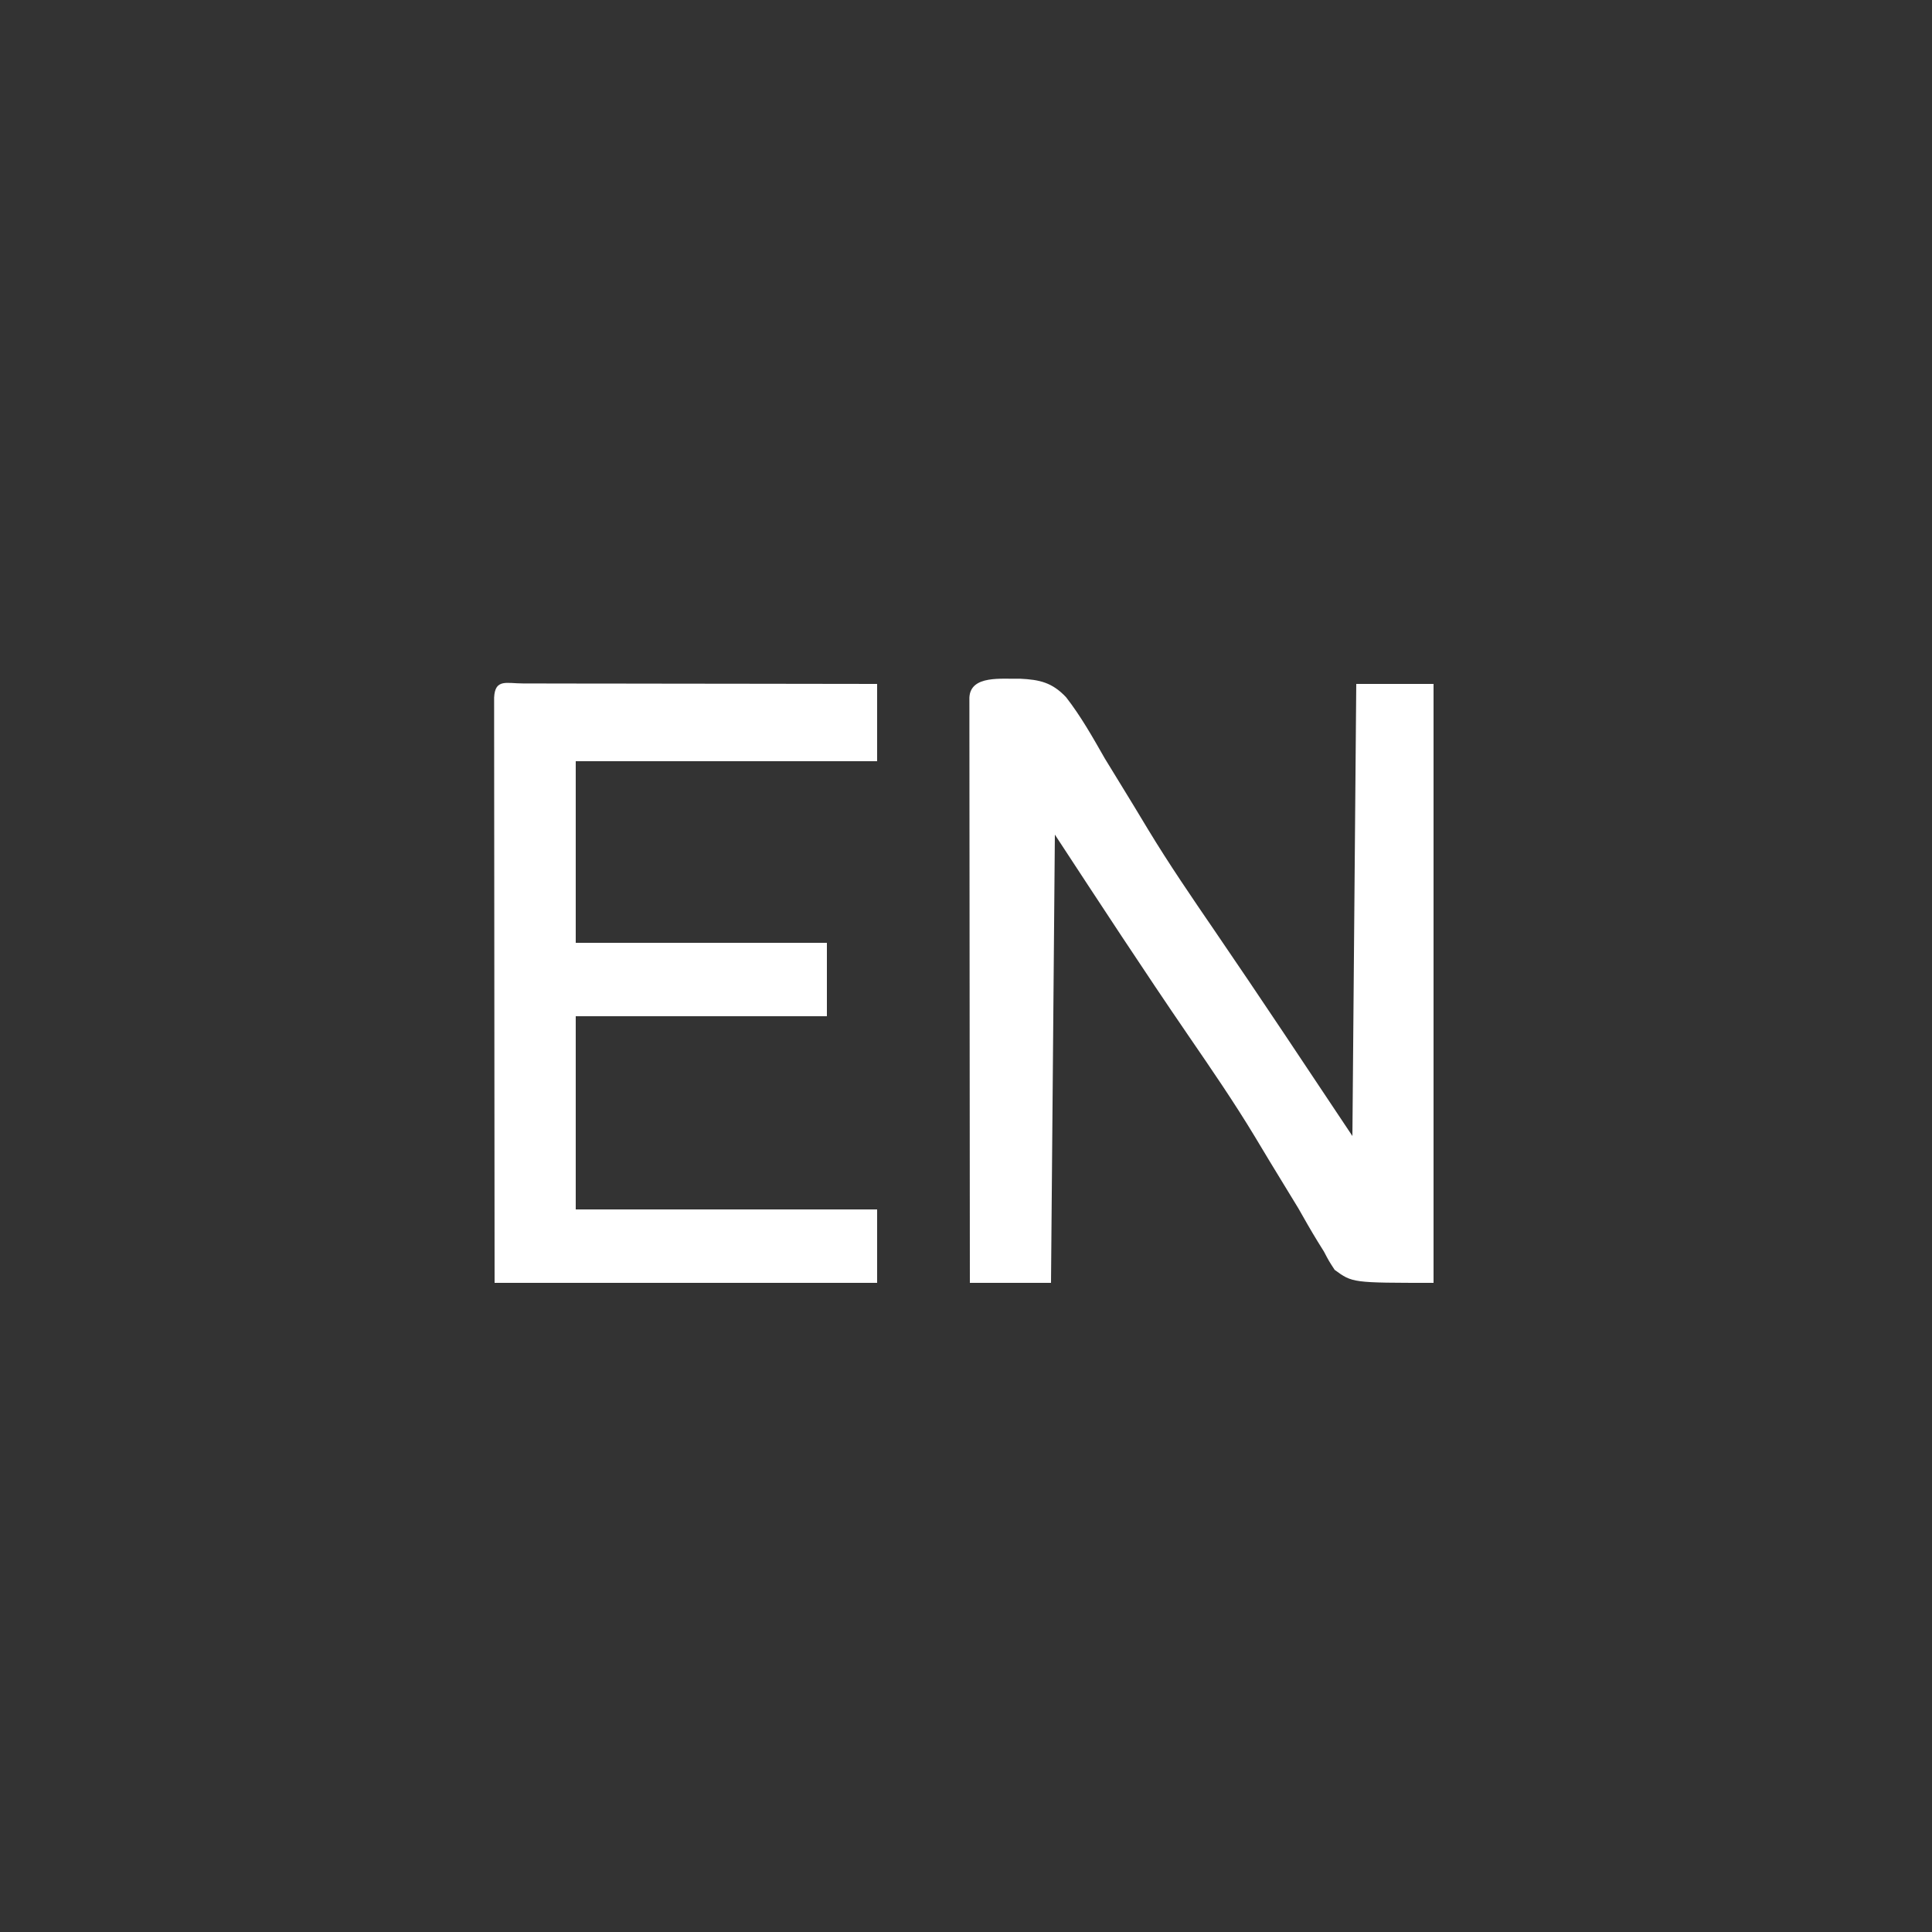
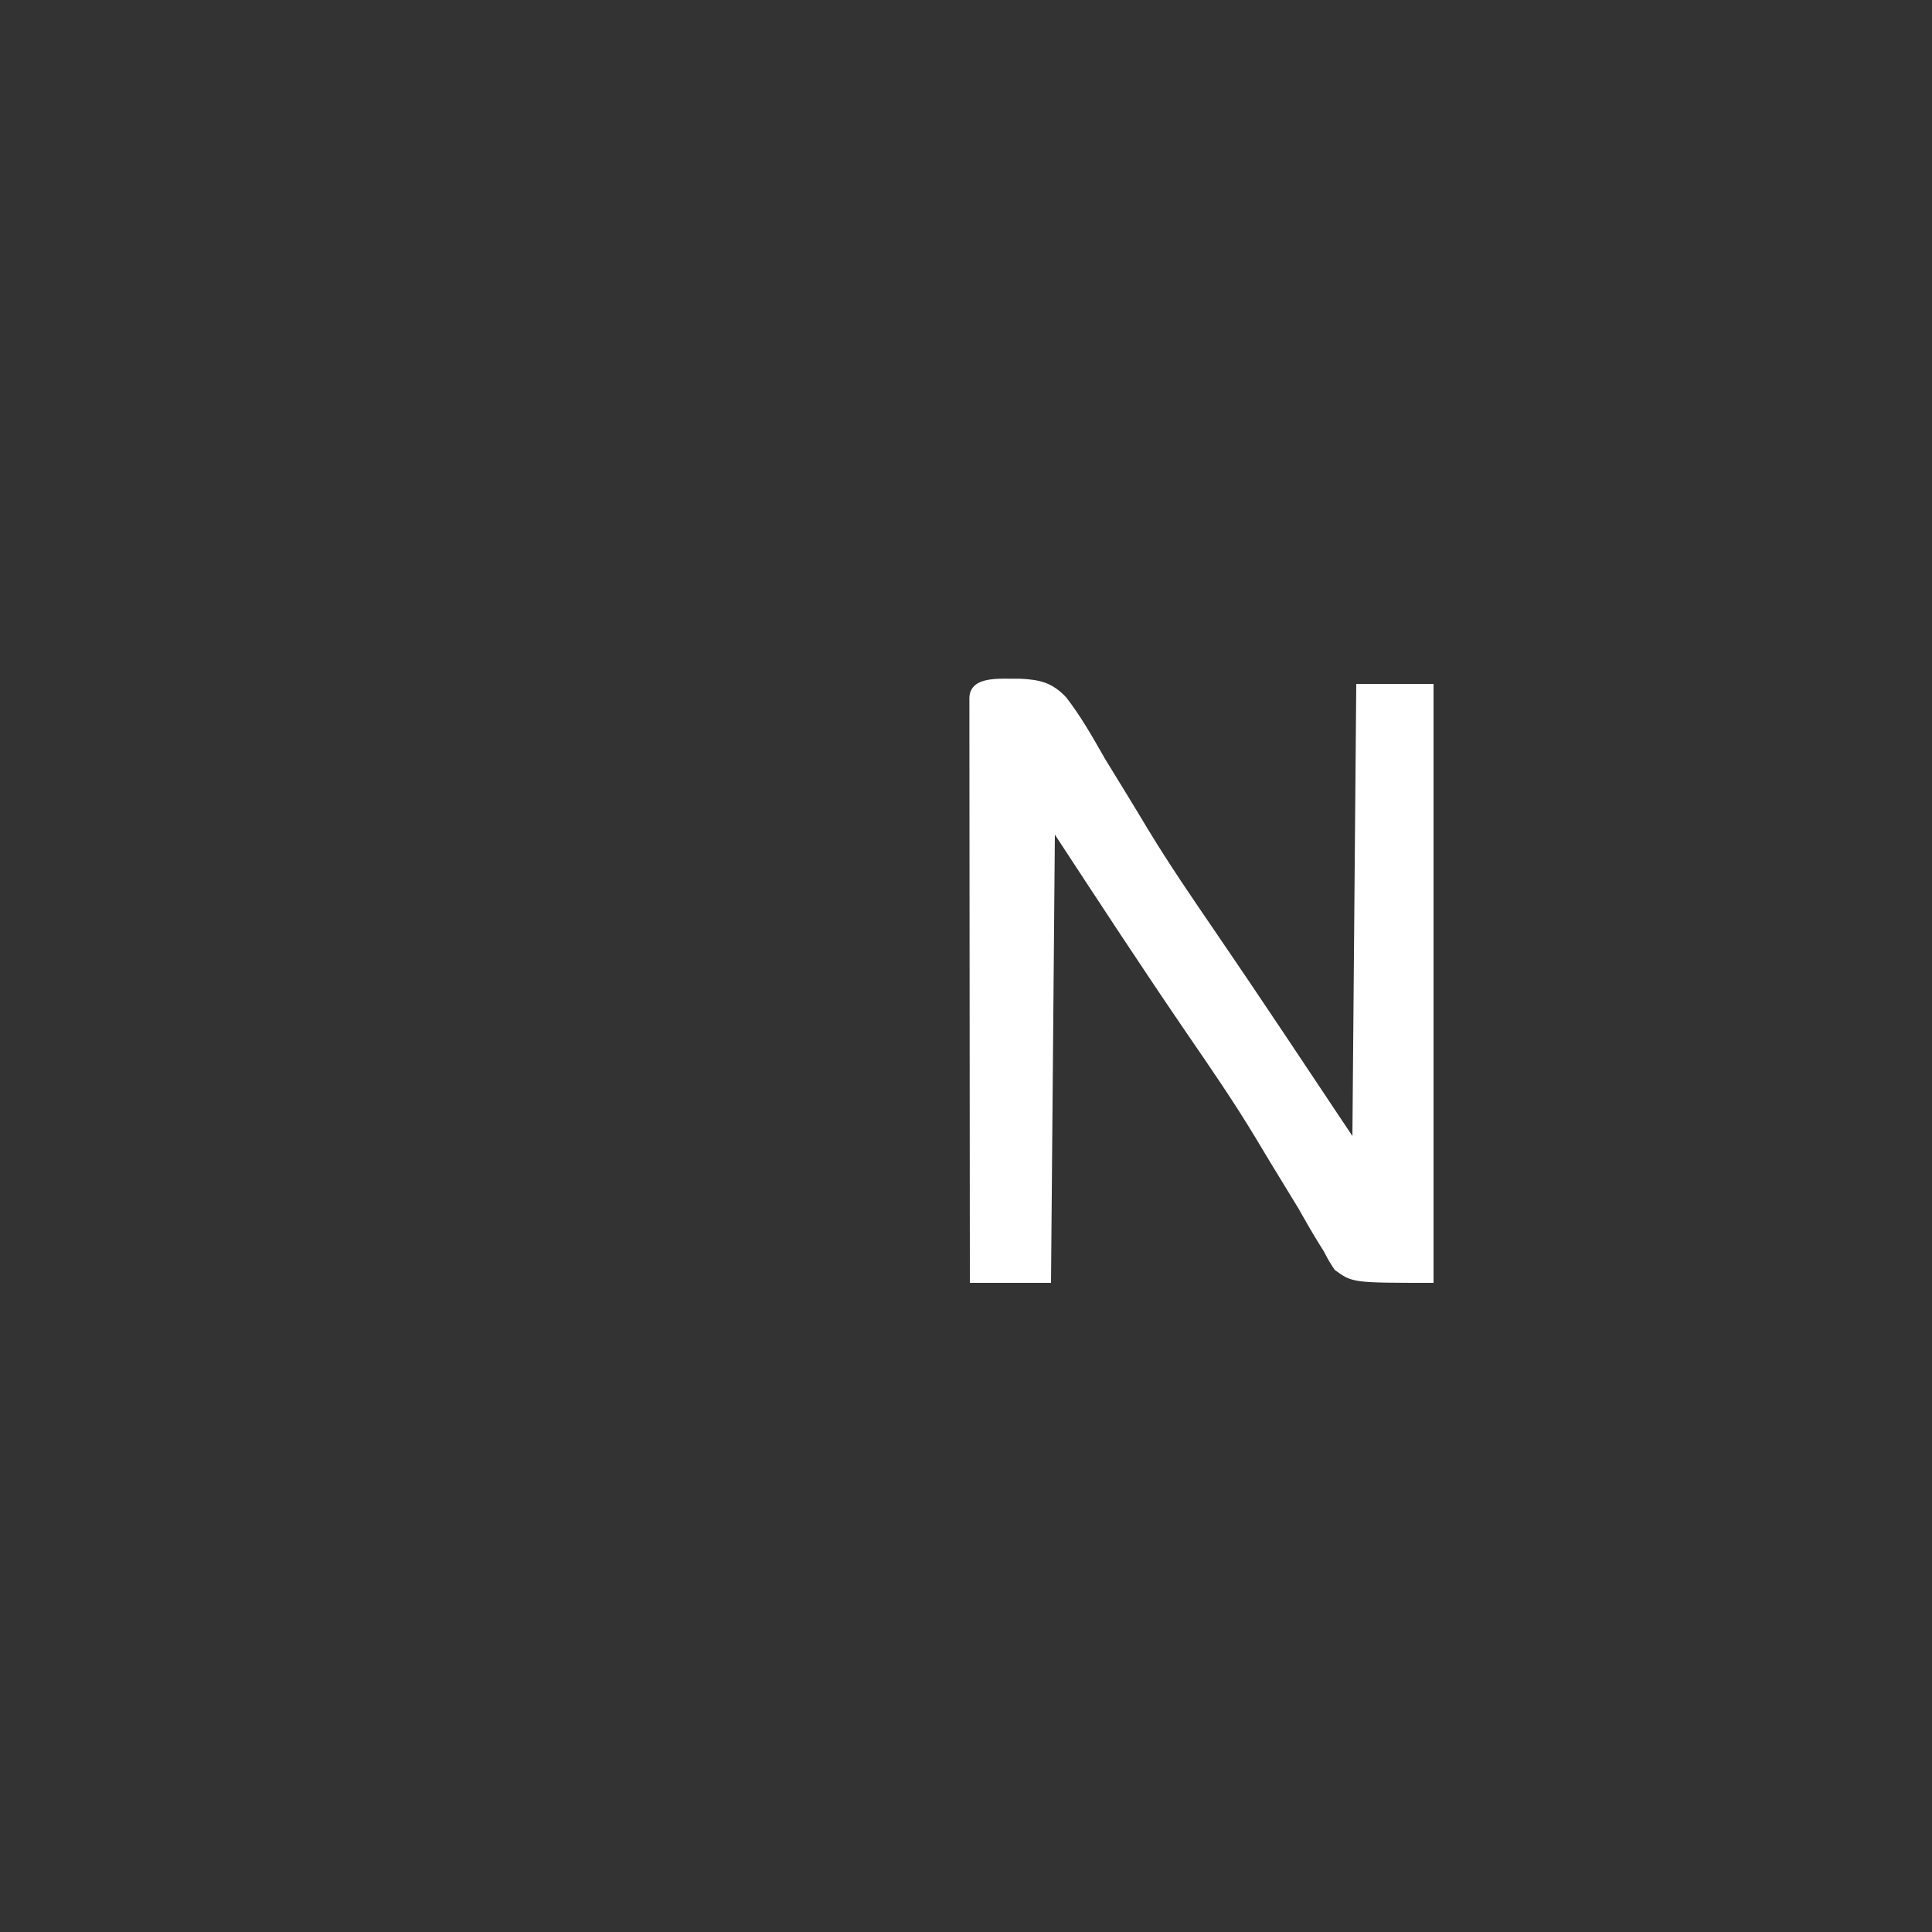
<svg xmlns="http://www.w3.org/2000/svg" width="500" height="500" viewBox="0 0 500 500" fill="none">
  <rect x="0" y="0" width="500" height="500" fill="#333333" stroke="none" />
  <path d="M263.949 175.648C269.098 175.892 272.296 176.629 275.898 180.436C279.762 185.405 282.824 190.857 285.938 196.313C287.153 198.315 288.377 200.313 289.609 202.305C292.163 206.447 294.686 210.606 297.19 214.777C302.561 223.642 308.402 232.181 314.255 240.732C326.327 258.382 338.139 276.209 350 294C350.33 255.39 350.66 216.78 351 177C357.6 177 364.2 177 371 177C371 228.15 371 279.3 371 332C350 332 350 332 345.414 328.644C343.94 326.39 343.94 326.39 342.625 323.887C342.09 323.027 341.555 322.168 341.003 321.282C339.263 318.454 337.636 315.577 336 312.688C334.79 310.686 333.571 308.689 332.344 306.697C329.8 302.557 327.29 298.399 324.798 294.228C319.432 285.331 313.564 276.78 307.691 268.214C295.877 250.972 284.456 233.485 273 216C272.67 254.28 272.34 292.56 272 332C265.07 332 258.14 332 251 332C250.977 311.938 250.959 291.877 250.948 271.815C250.943 262.5 250.936 253.186 250.925 243.872C250.915 235.756 250.908 227.641 250.906 219.525C250.905 215.226 250.902 210.926 250.894 206.626C250.888 202.584 250.885 198.542 250.887 194.499C250.887 193.011 250.885 191.523 250.881 190.035C250.876 188.013 250.878 185.99 250.88 183.967C250.879 182.832 250.878 181.698 250.877 180.528C251.164 174.628 259.291 175.788 263.949 175.648Z" fill="white" />
-   <path d="M135.344 176.875C136.713 176.881 136.713 176.881 138.11 176.886C139.066 176.886 140.022 176.886 141.007 176.886C144.183 176.887 147.359 176.894 150.535 176.902C152.731 176.904 154.927 176.905 157.122 176.906C162.914 176.91 168.706 176.92 174.498 176.931C180.403 176.941 186.308 176.946 192.213 176.951C203.809 176.962 215.404 176.979 227 177C227 183.6 227 190.2 227 197C201.26 197 175.52 197 149 197C149 212.51 149 228.02 149 244C170.45 244 191.9 244 214 244C214 250.27 214 256.54 214 263C192.55 263 171.1 263 149 263C149 279.5 149 296 149 313C174.74 313 200.48 313 227 313C227 319.27 227 325.54 227 332C194.33 332 161.66 332 128 332C127.96 293.421 127.96 293.421 127.951 277.306C127.945 266.161 127.938 255.016 127.925 243.871C127.915 235.756 127.908 227.64 127.906 219.525C127.905 215.225 127.902 210.926 127.894 206.626C127.888 202.583 127.885 198.541 127.887 194.499C127.887 193.011 127.885 191.523 127.881 190.035C127.876 188.012 127.878 185.989 127.88 183.967C127.879 182.832 127.878 181.697 127.877 180.528C128.118 175.58 131.089 176.883 135.344 176.875Z" fill="white" />
</svg>